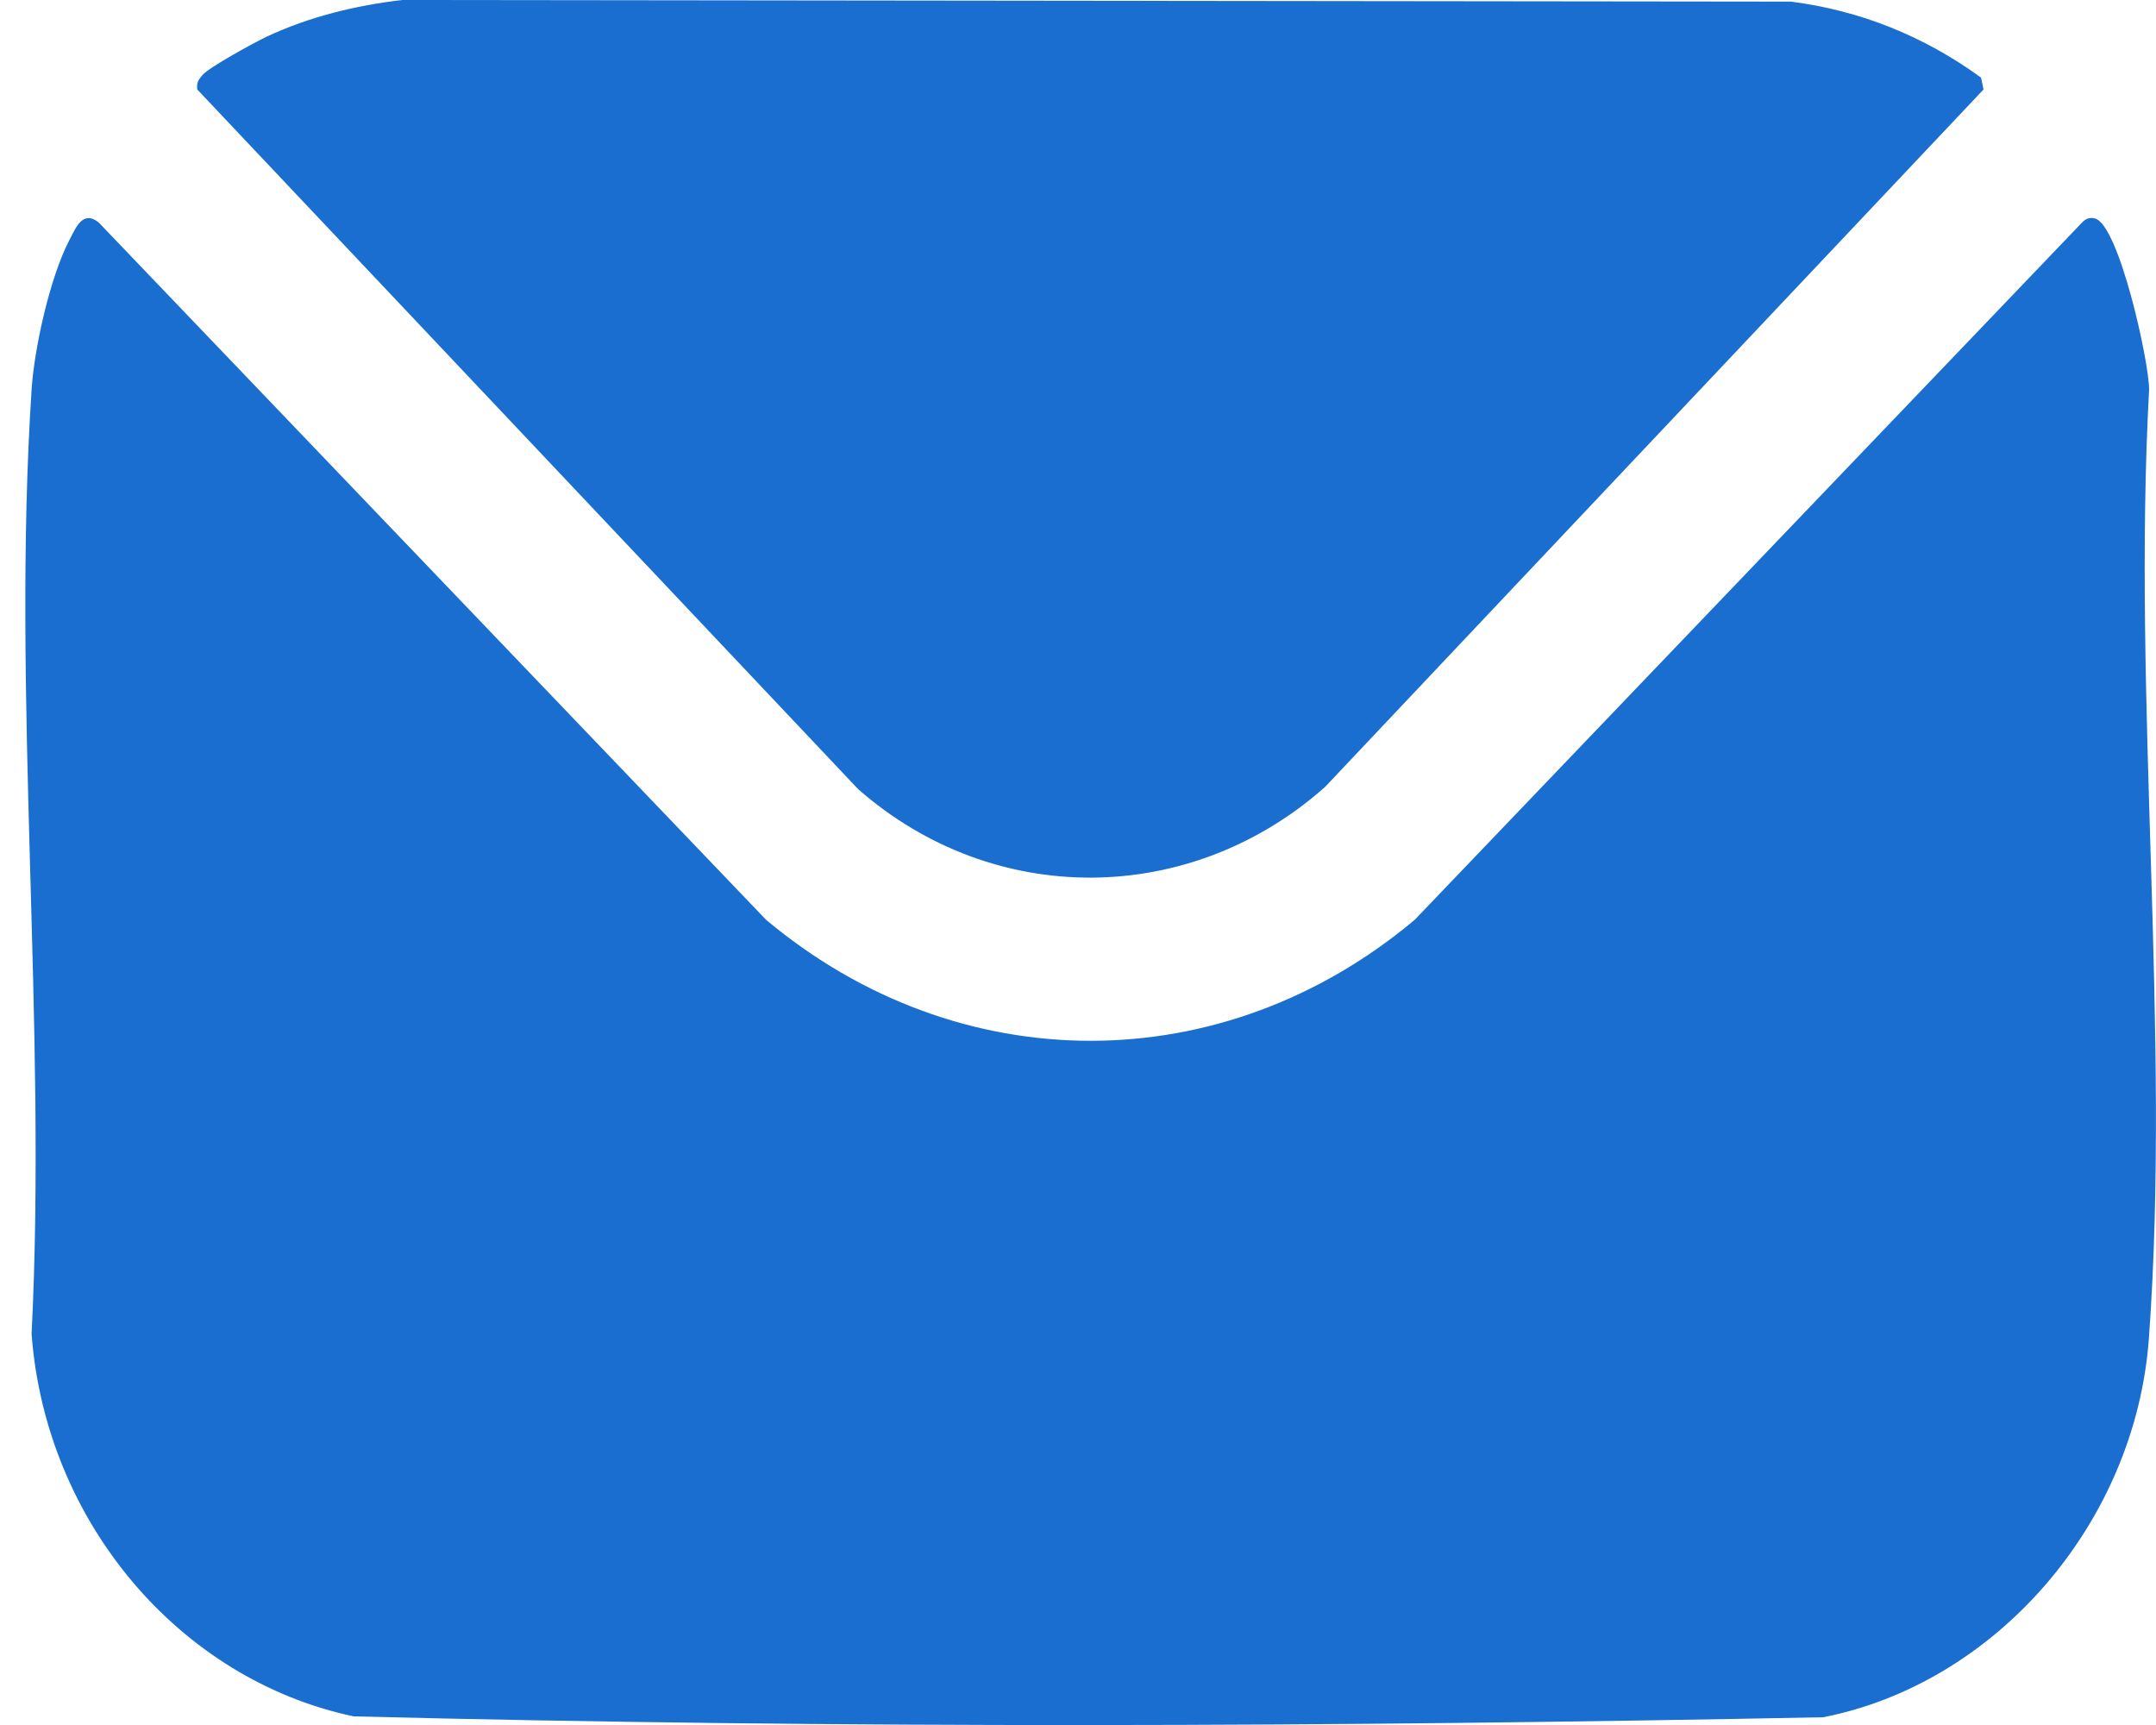
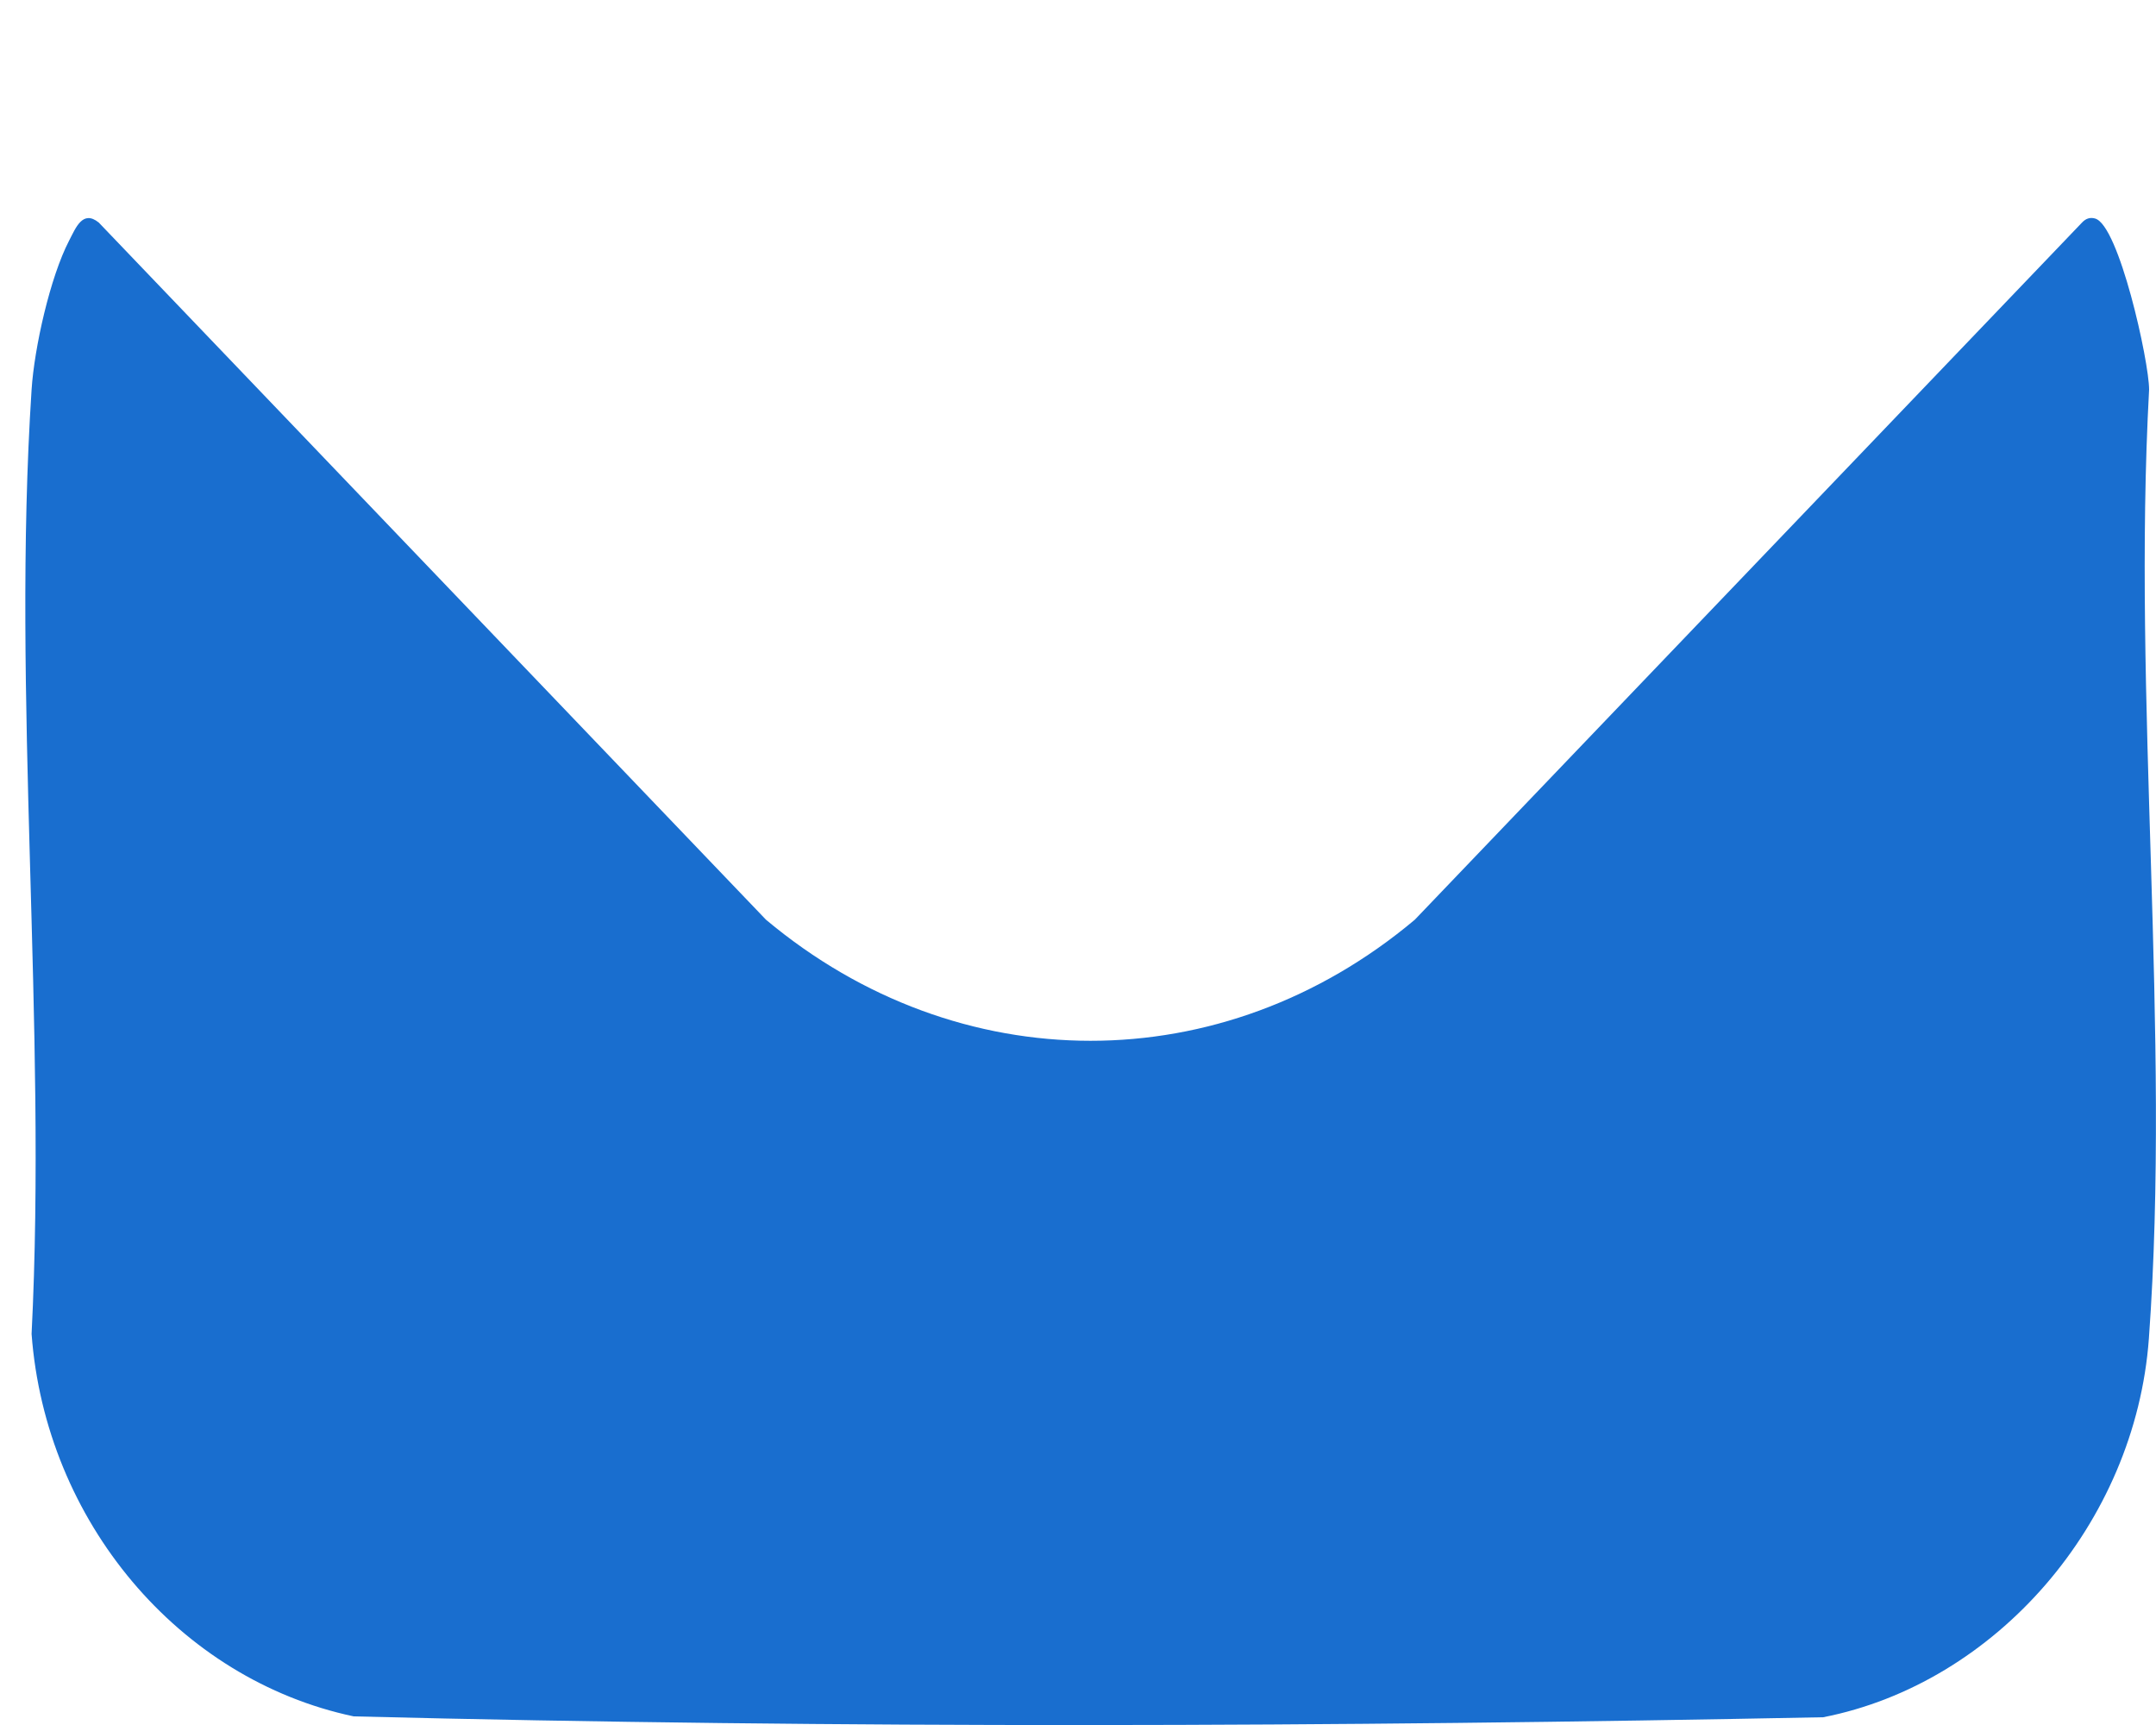
<svg xmlns="http://www.w3.org/2000/svg" width="20" height="16" viewBox="0 0 20 16" fill="none">
  <g id="Layer_1" clip-path="url(#clip0_740_1631)">
    <path id="Vector" d="M19.436 2.027C19.387 2.013 19.348 2.028 19.314 2.064L13.124 8.531C11.339 10.03 8.891 10.026 7.106 8.531L0.916 2.064C0.767 1.944 0.703 2.113 0.642 2.23C0.465 2.57 0.318 3.226 0.293 3.614C0.108 6.453 0.437 9.511 0.293 12.373C0.422 14.109 1.658 15.577 3.281 15.92C7.812 16.034 12.381 16.018 16.913 15.928C18.512 15.614 19.808 14.133 19.934 12.415C20.14 9.579 19.779 6.478 19.936 3.614C19.936 3.352 19.656 2.087 19.435 2.027H19.436Z" fill="#196ECF" />
-     <path id="Vector_2" d="M16.613 0.015L3.73 0C3.297 0.051 2.872 0.154 2.474 0.34C2.364 0.392 1.934 0.626 1.876 0.698C1.838 0.744 1.823 0.764 1.83 0.83L7.96 7.319C9.22 8.426 11.044 8.409 12.293 7.298L18.4 0.83L18.377 0.72C17.848 0.335 17.256 0.097 16.613 0.015Z" fill="#196ECF" />
  </g>
  <defs>
    <clipPath id="clip0_740_1631">
      <rect width="19.765" height="16" fill="white" transform="matrix(-1 0 0 1 20 0)" />
    </clipPath>
  </defs>
</svg>